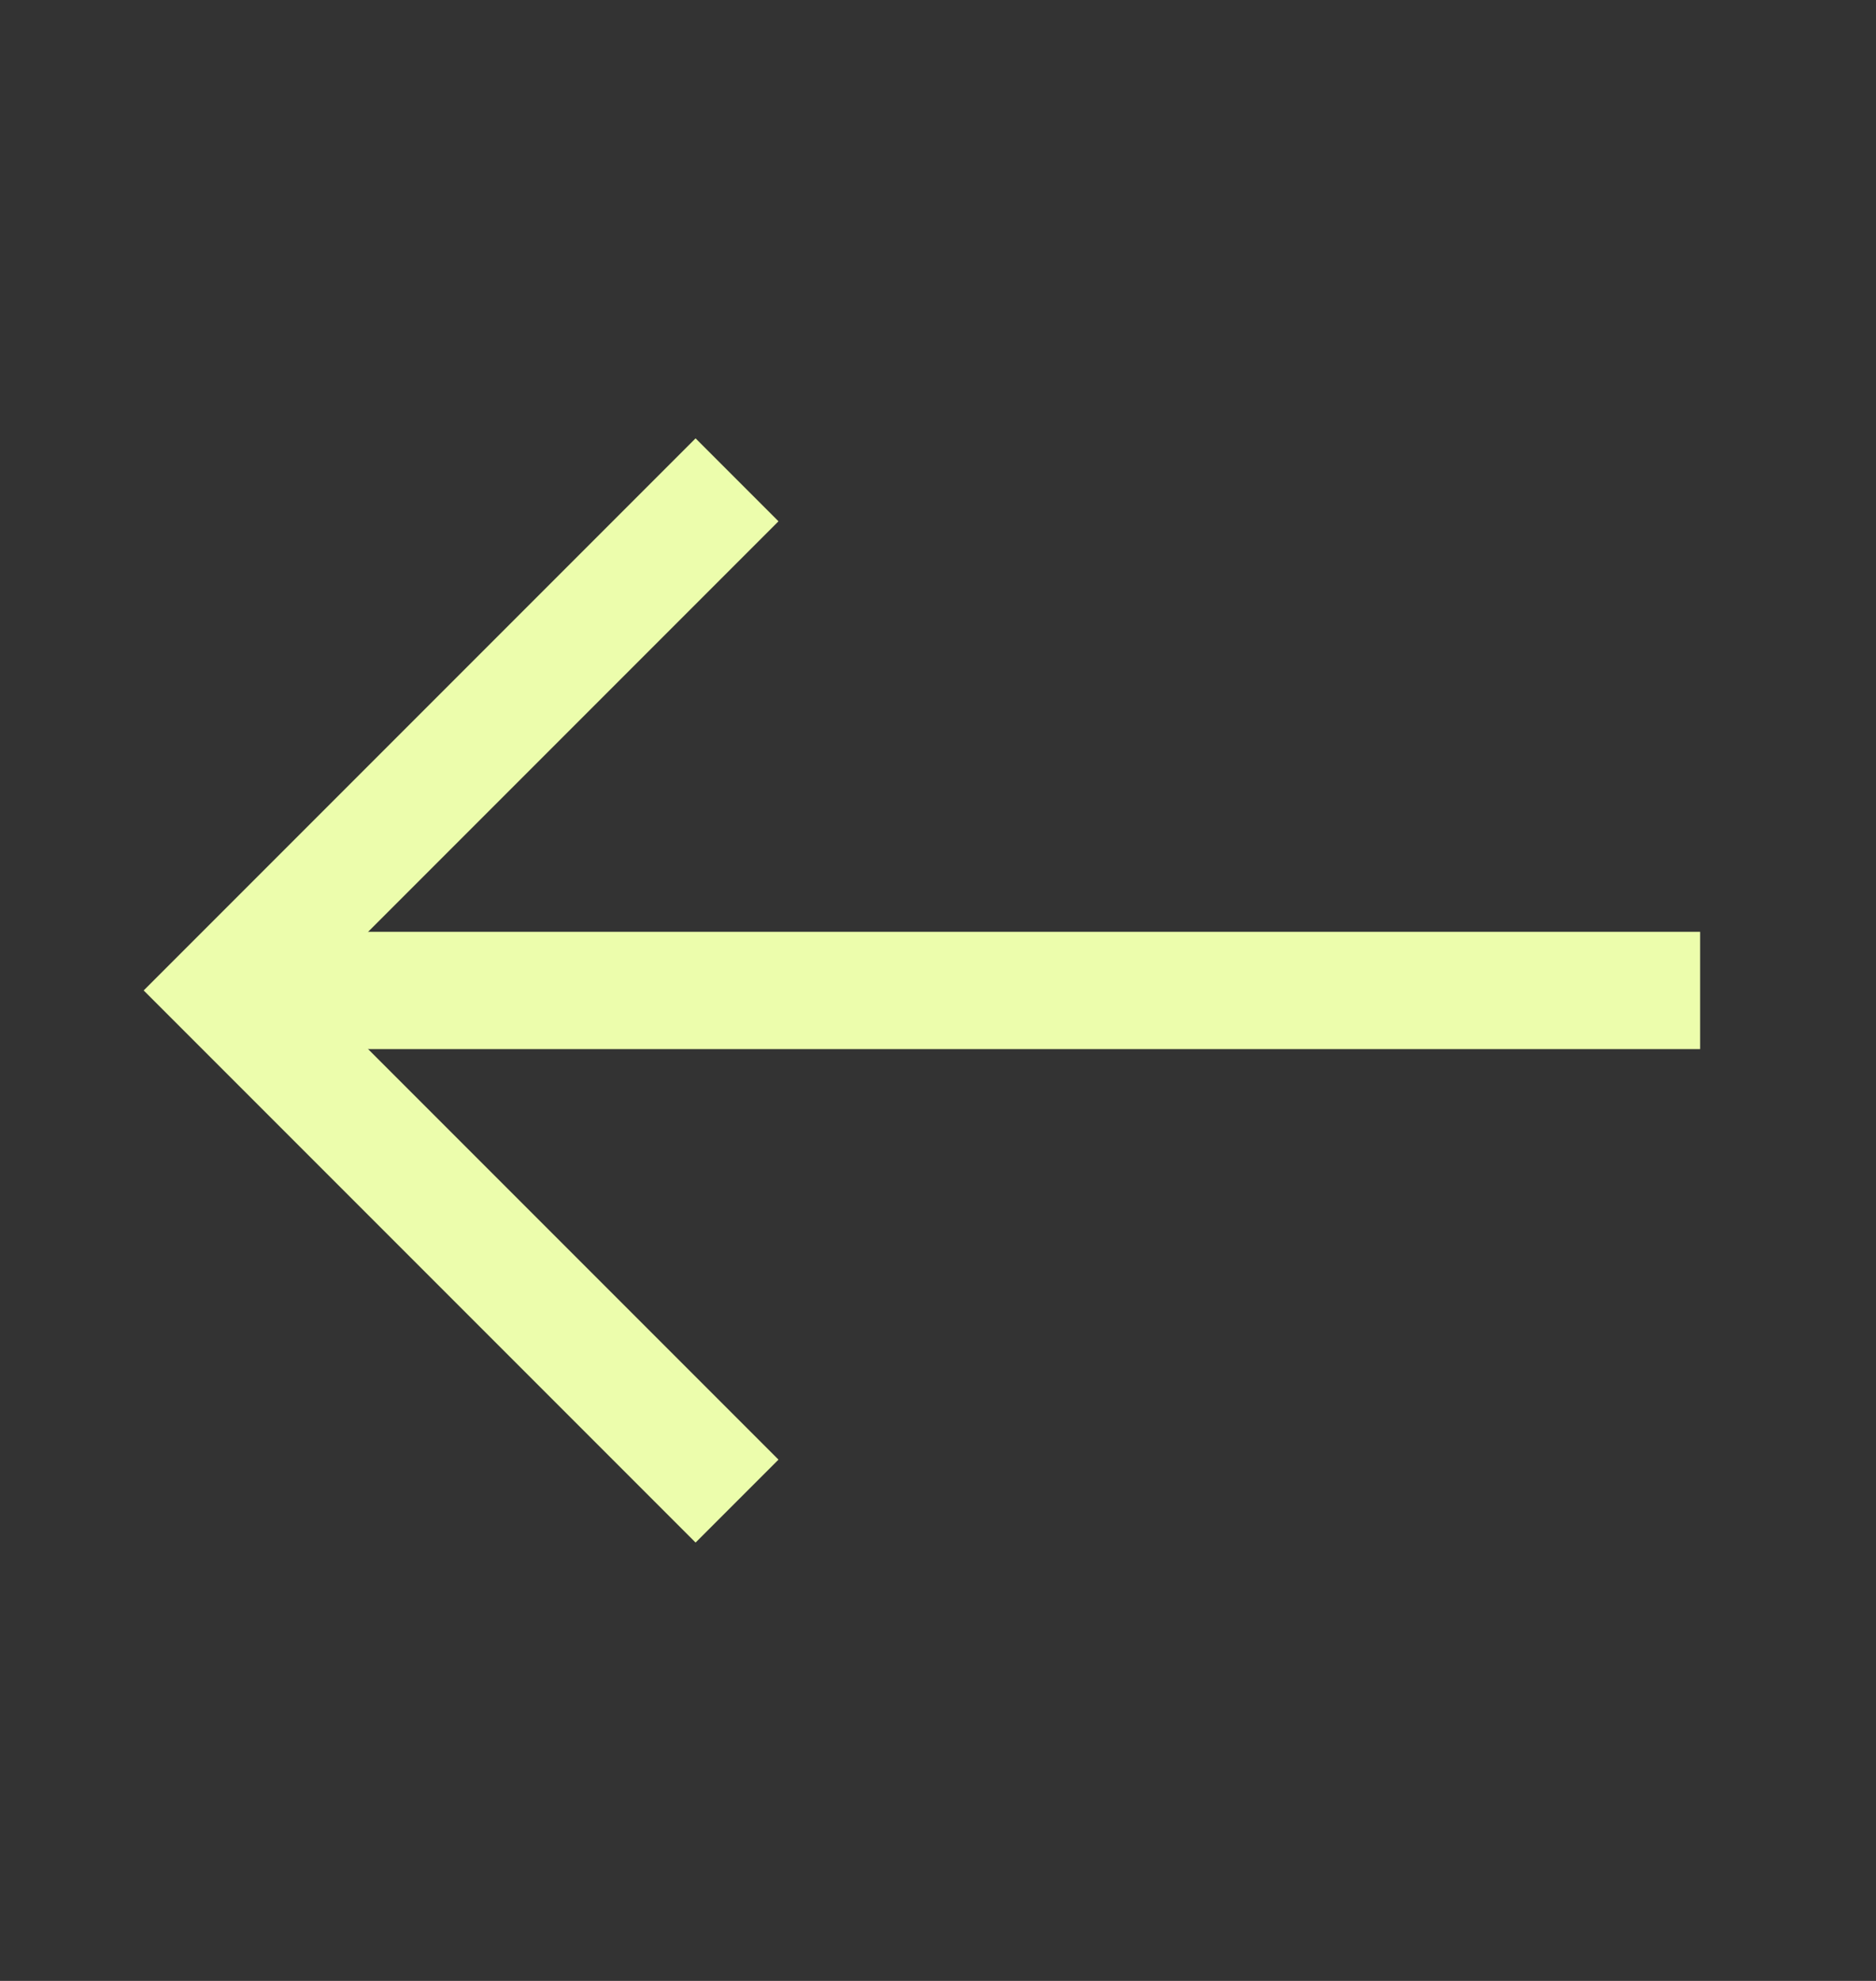
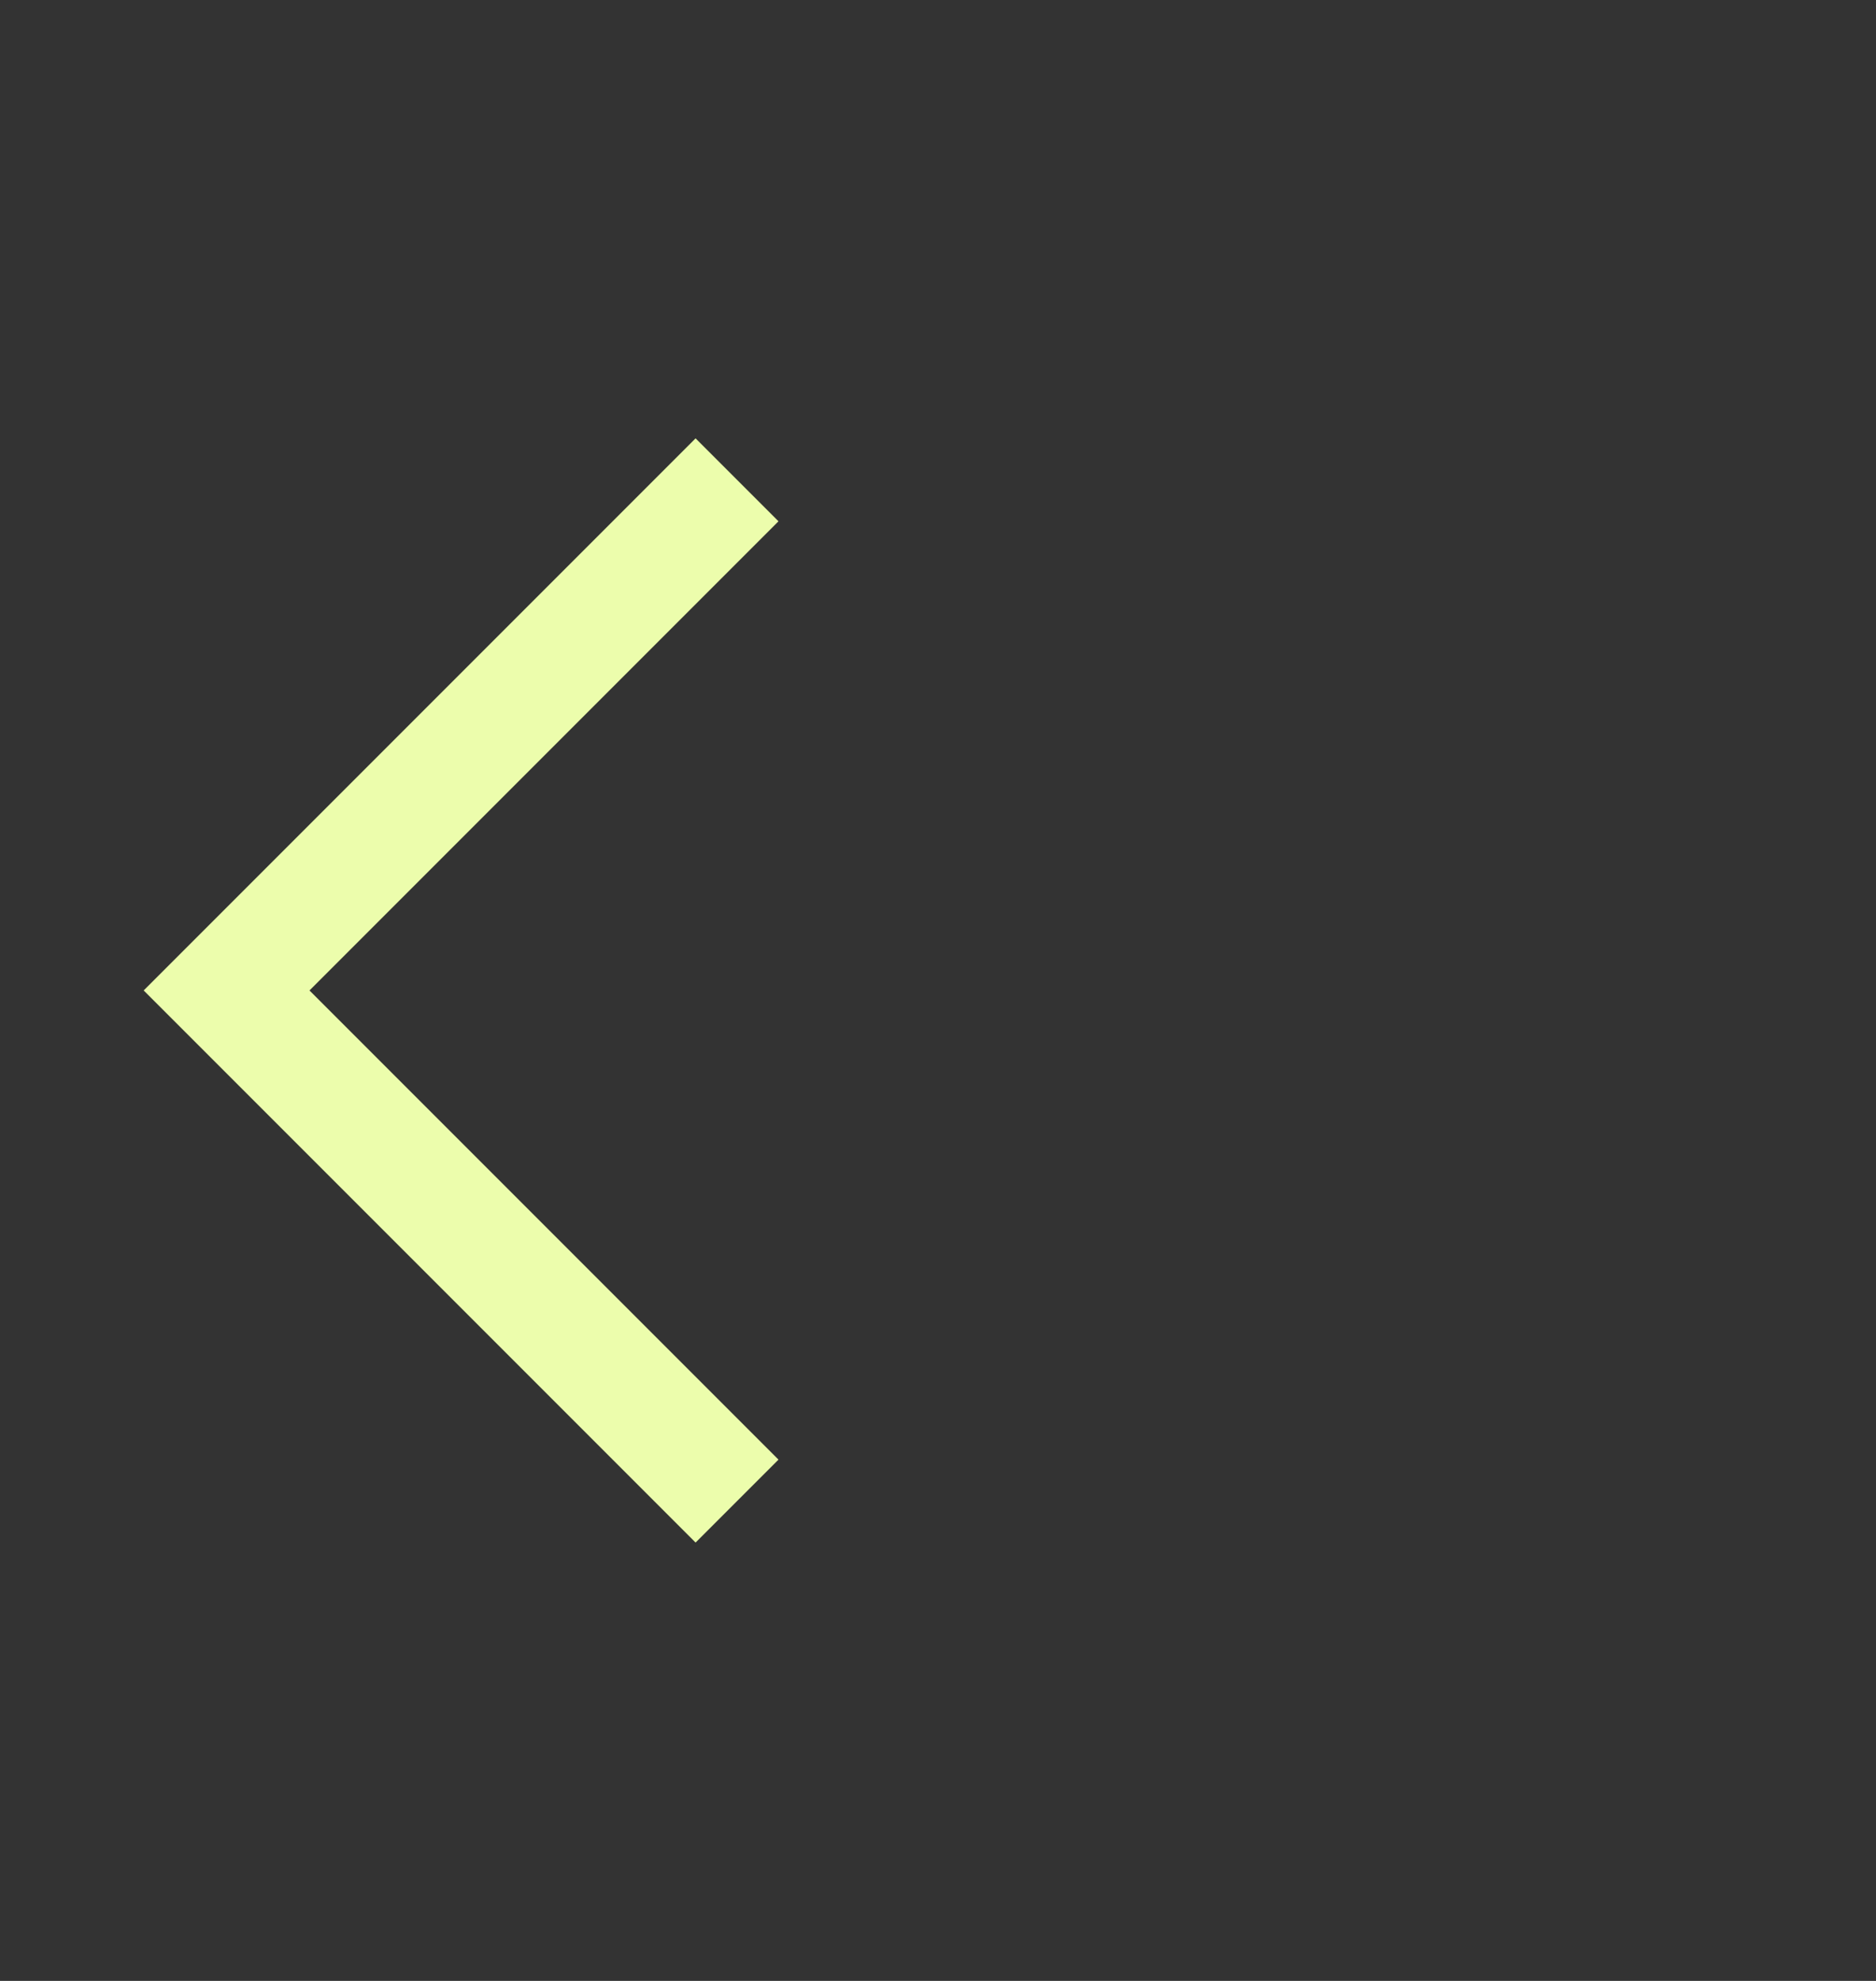
<svg xmlns="http://www.w3.org/2000/svg" width="18" height="19" viewBox="0 0 18 19" fill="none">
  <rect x="0" y="0" width="18" height="19" fill="#333333" stroke="none" />
-   <path d="M3 9.5L15.75 9.5" stroke="#ECFDAC" stroke-width="1.125" stroke-linecap="square" />
  <path d="M6.674 14L2.174 9.5L6.674 5" stroke="#ECFDAC" stroke-width="1.125" stroke-linecap="square" />
</svg>